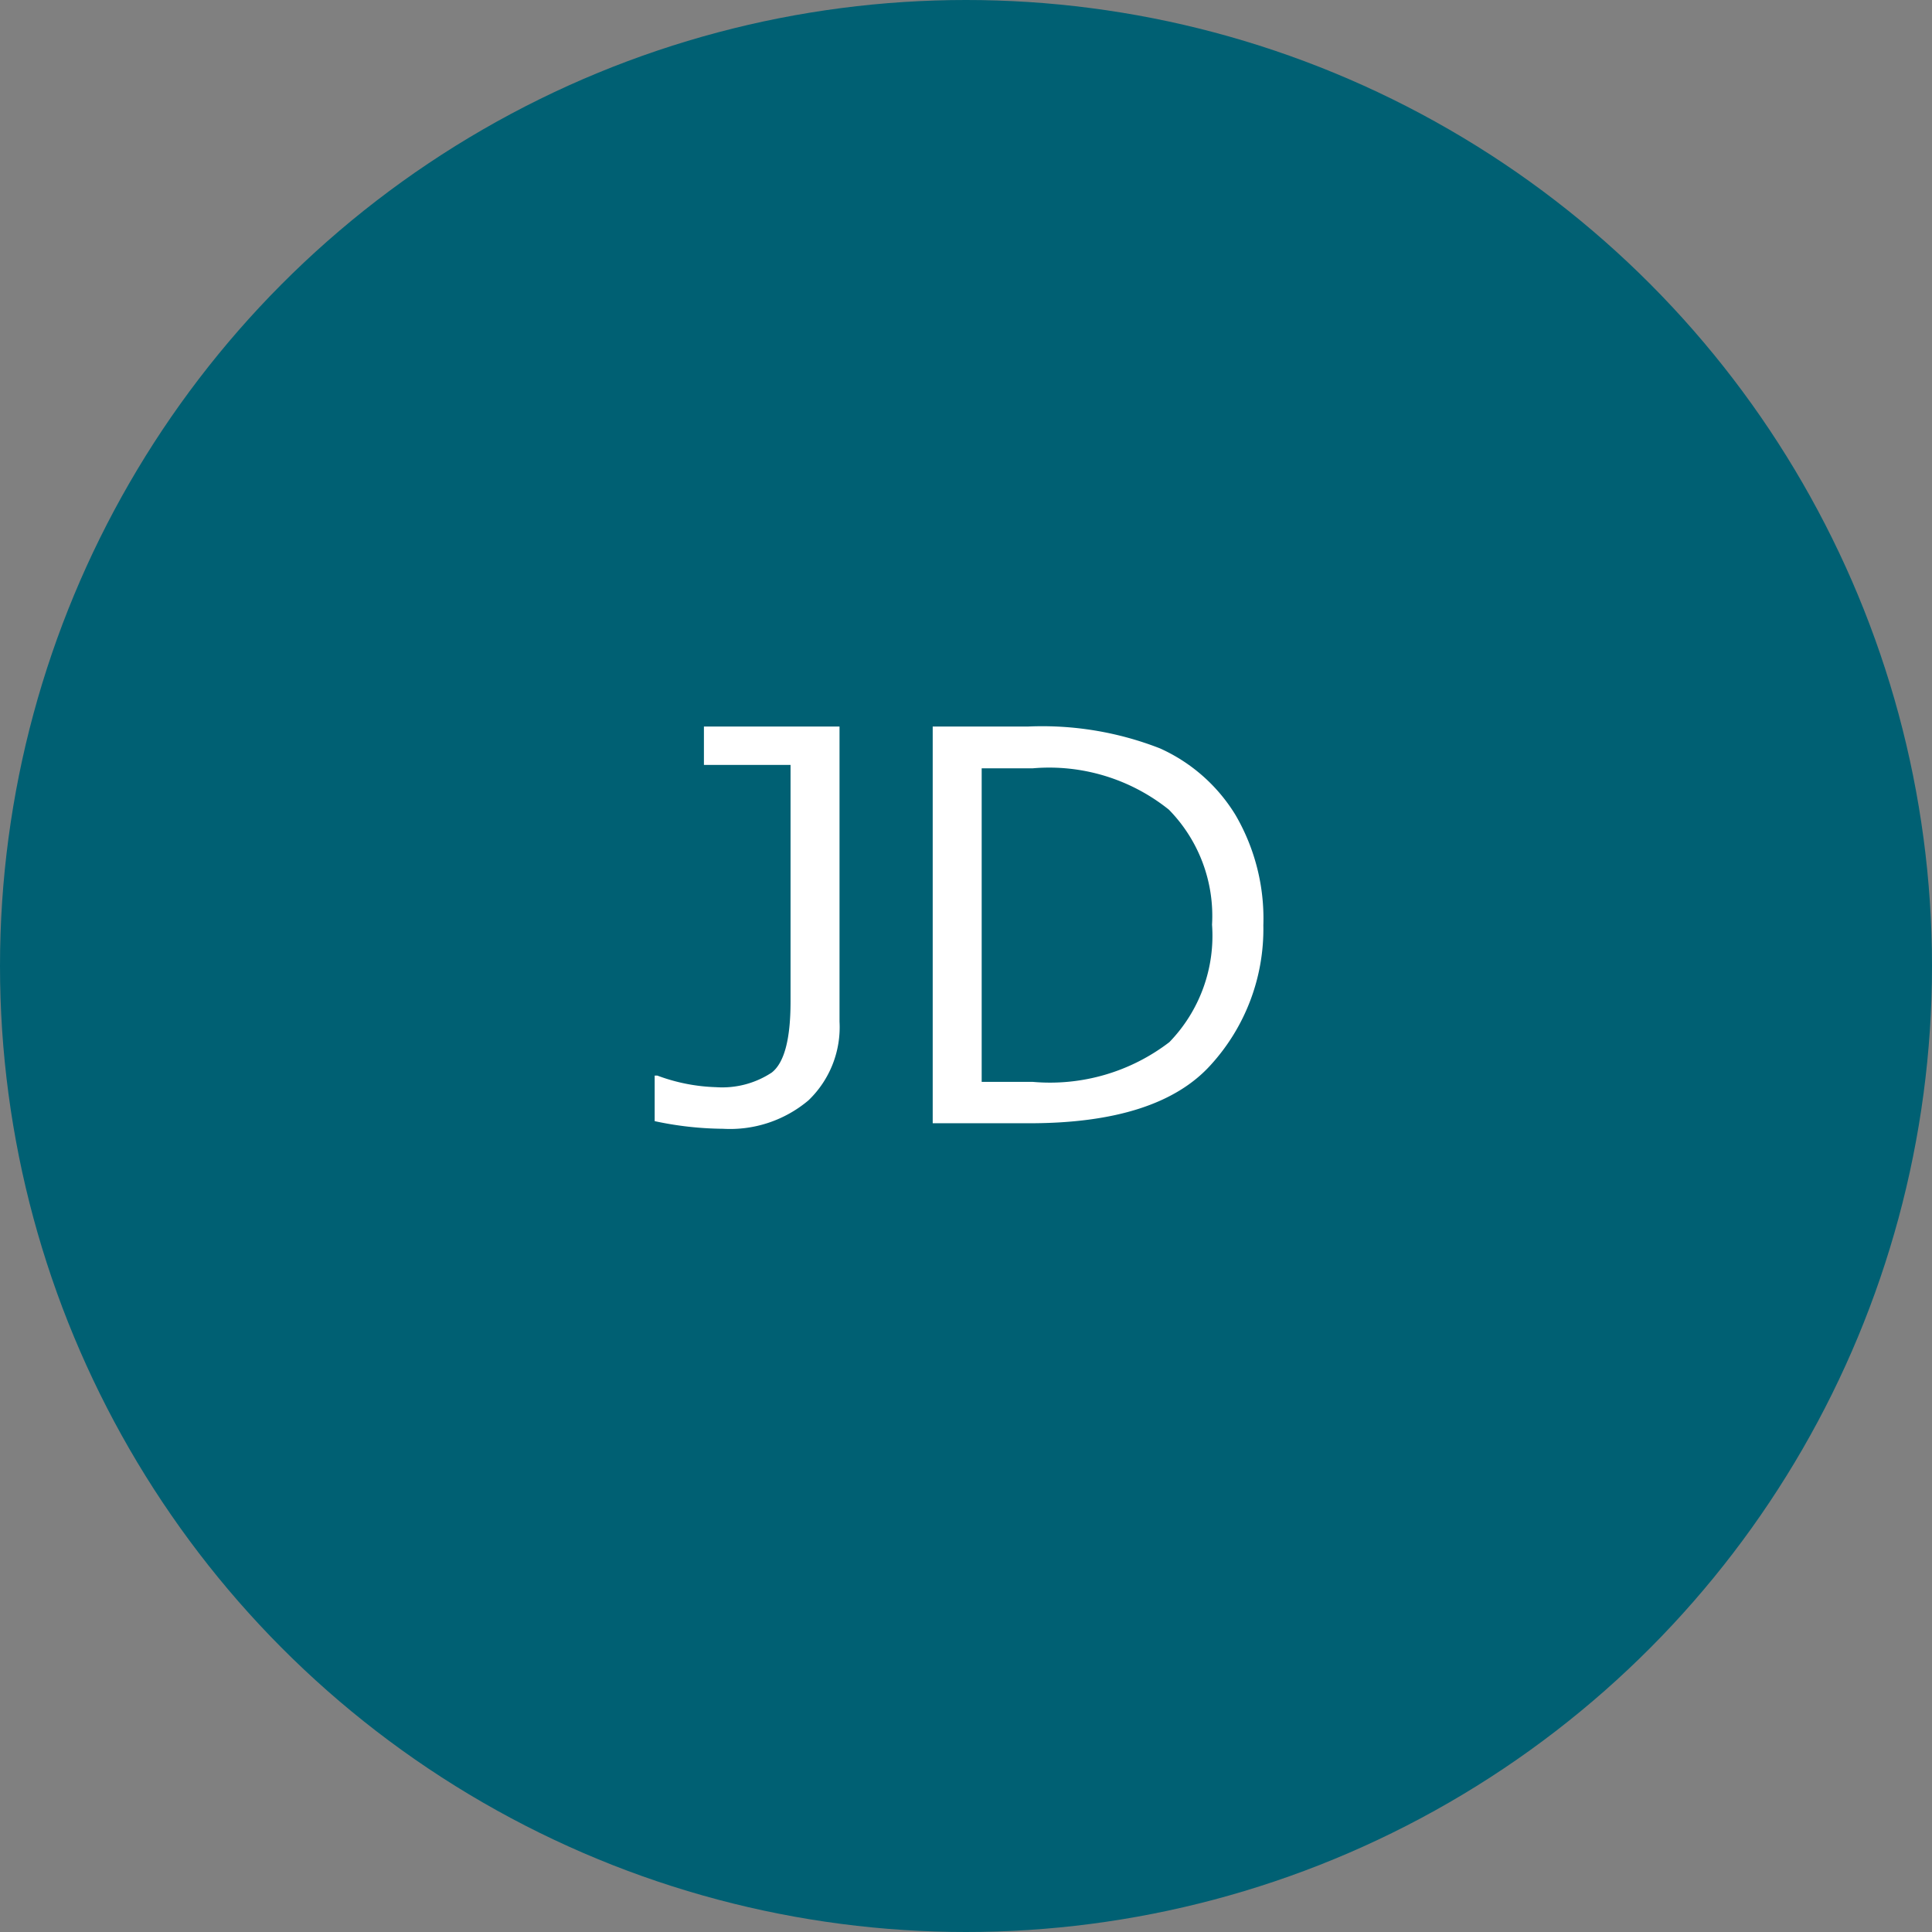
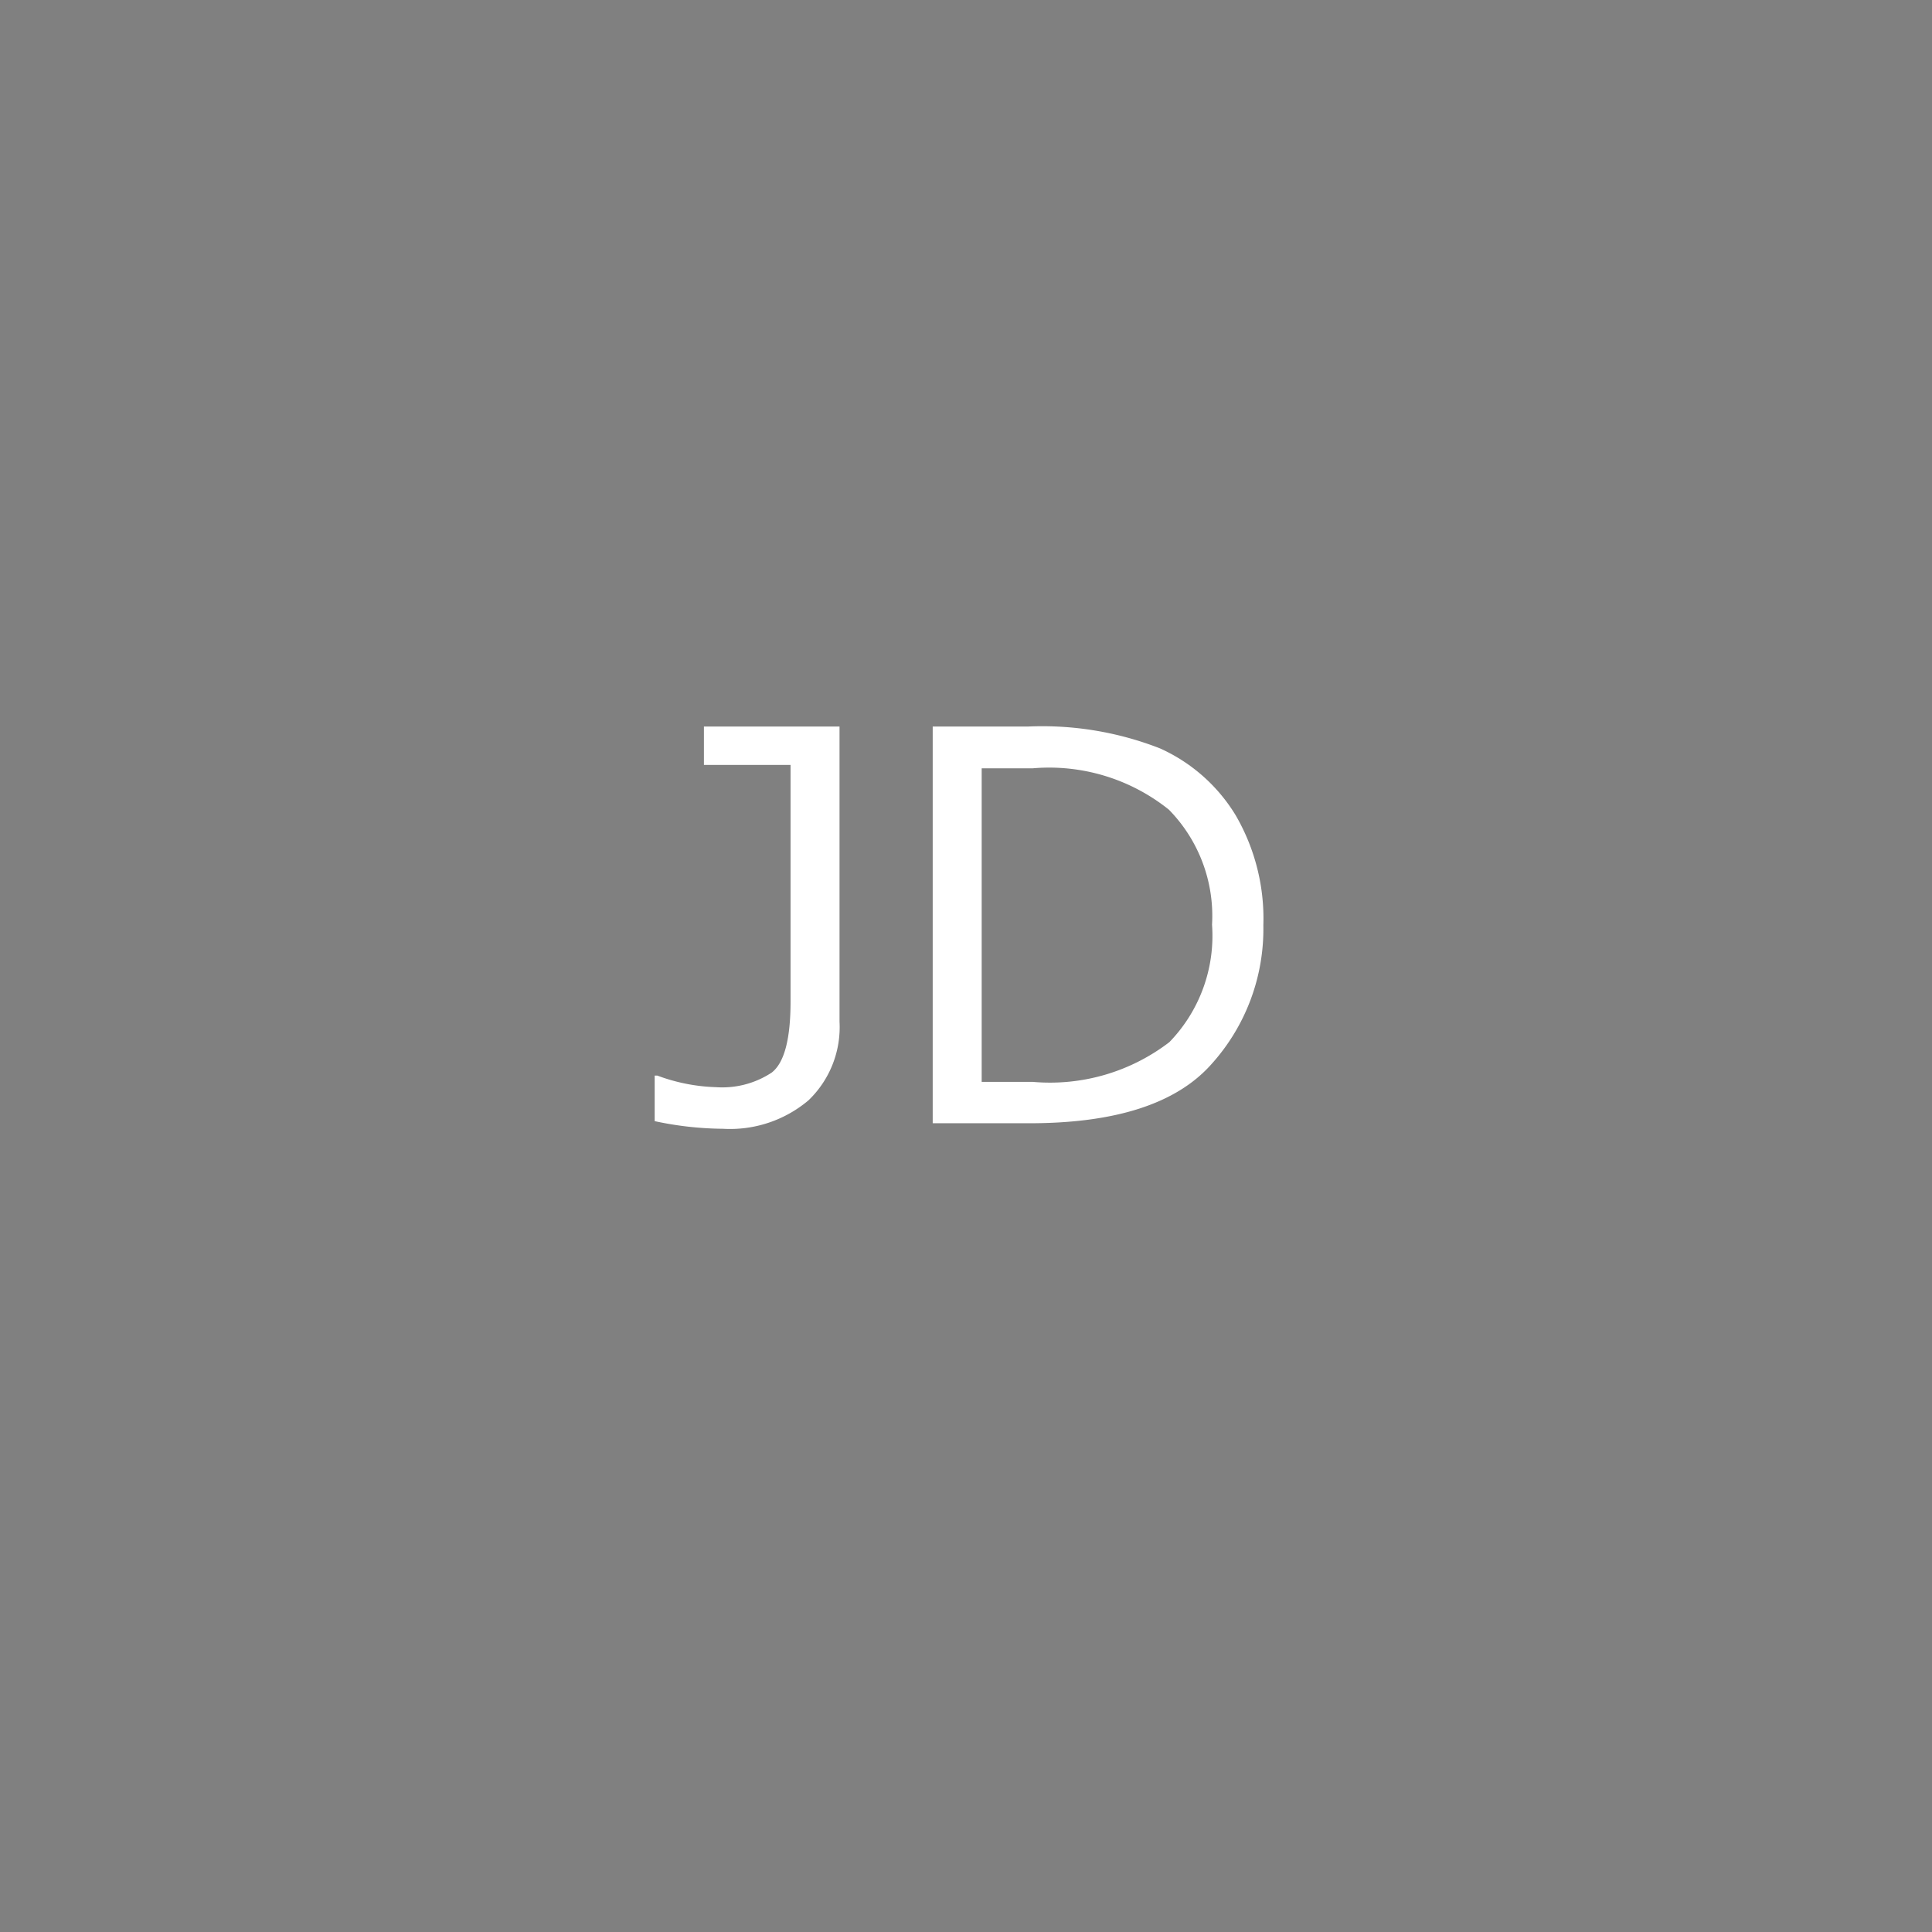
<svg xmlns="http://www.w3.org/2000/svg" width="43" height="43" viewBox="0 0 43 43">
  <rect x="0" y="0" width="43" height="43" fill="#808080" stroke="none" />
-   <circle cx="21.5" cy="21.5" r="21.5" fill="#006073" />
  <path d="M7.685,10.738a2.256,2.256,0,0,1-.691,1.752,2.706,2.706,0,0,1-1.9.633,7.482,7.482,0,0,1-1.523-.17V11.939H3.63a4.07,4.07,0,0,0,1.307.258,2,2,0,0,0,1.239-.325q.419-.325.419-1.579V5.025H4.667V4.17H7.685ZM9.759,13V4.17h2.127a7.2,7.2,0,0,1,2.93.486A3.789,3.789,0,0,1,16.5,6.142a4.576,4.576,0,0,1,.618,2.452A4.488,4.488,0,0,1,15.949,11.7Q14.78,13,11.909,13Zm1.09-7.9v6.979h1.137a4.365,4.365,0,0,0,3.041-.885,3.4,3.4,0,0,0,.949-2.613,3.377,3.377,0,0,0-.961-2.561,4.259,4.259,0,0,0-3.029-.92Z" transform="translate(11 12)" fill="#fff" />
</svg>